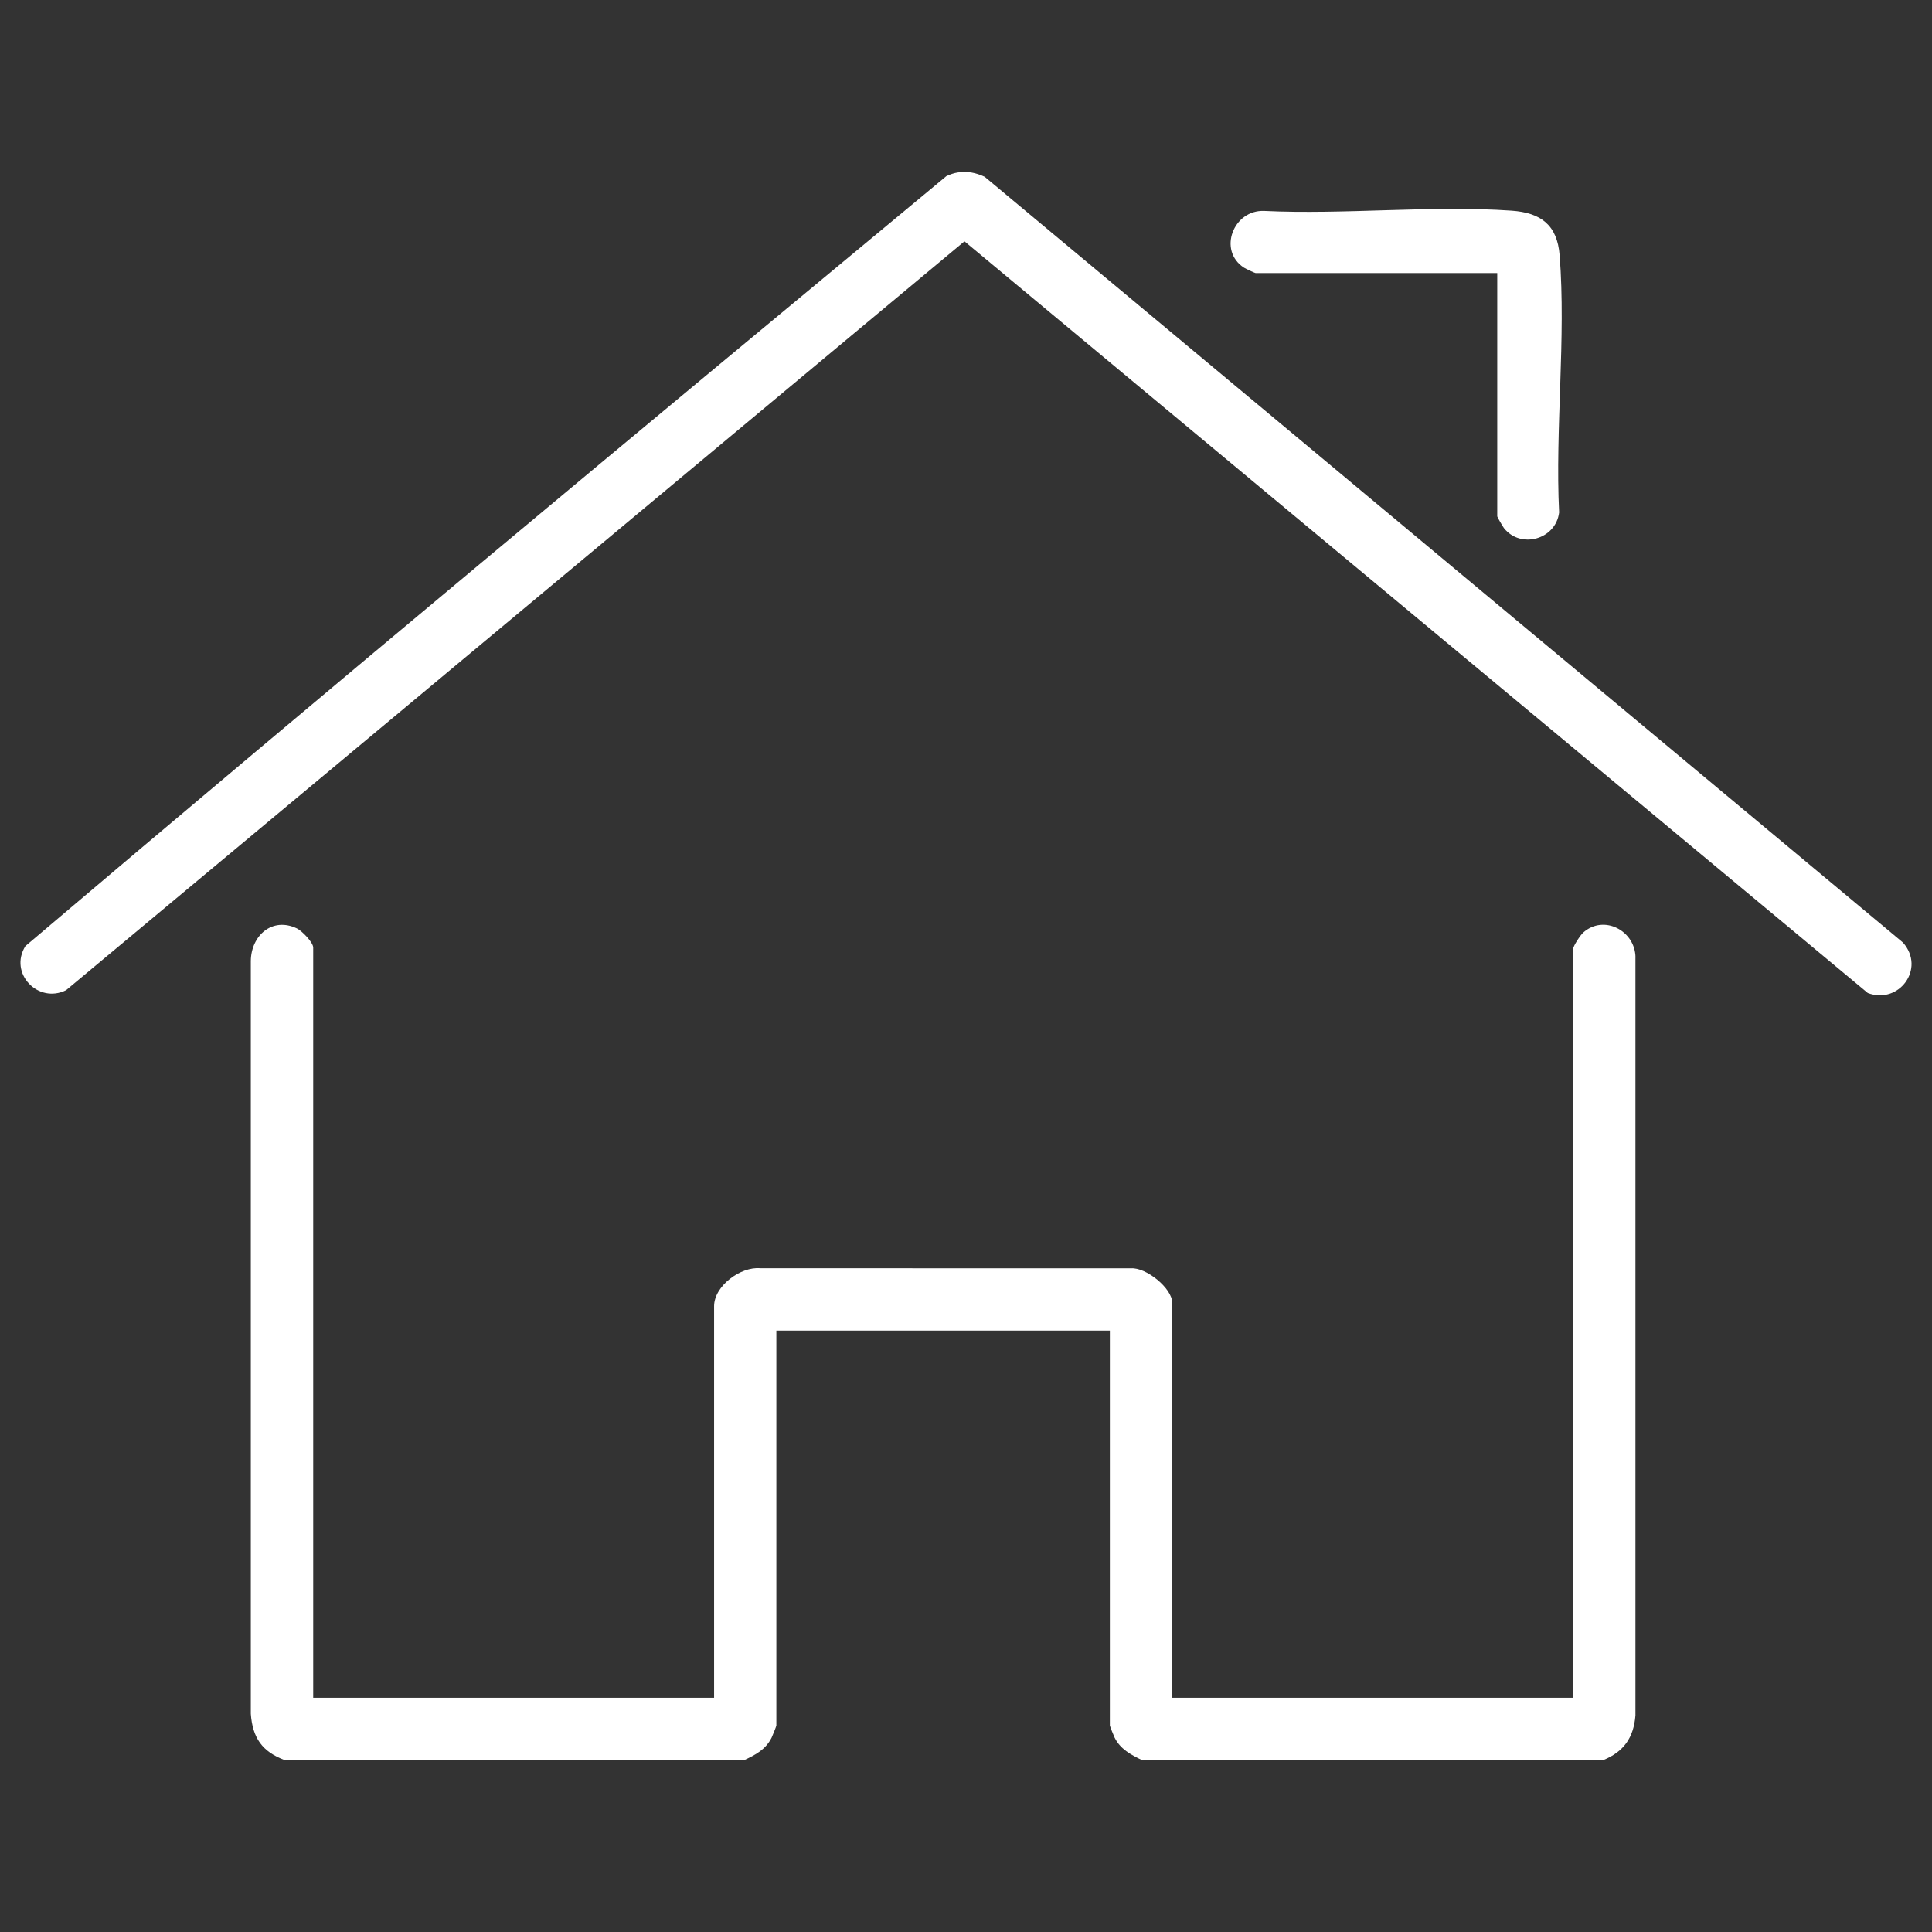
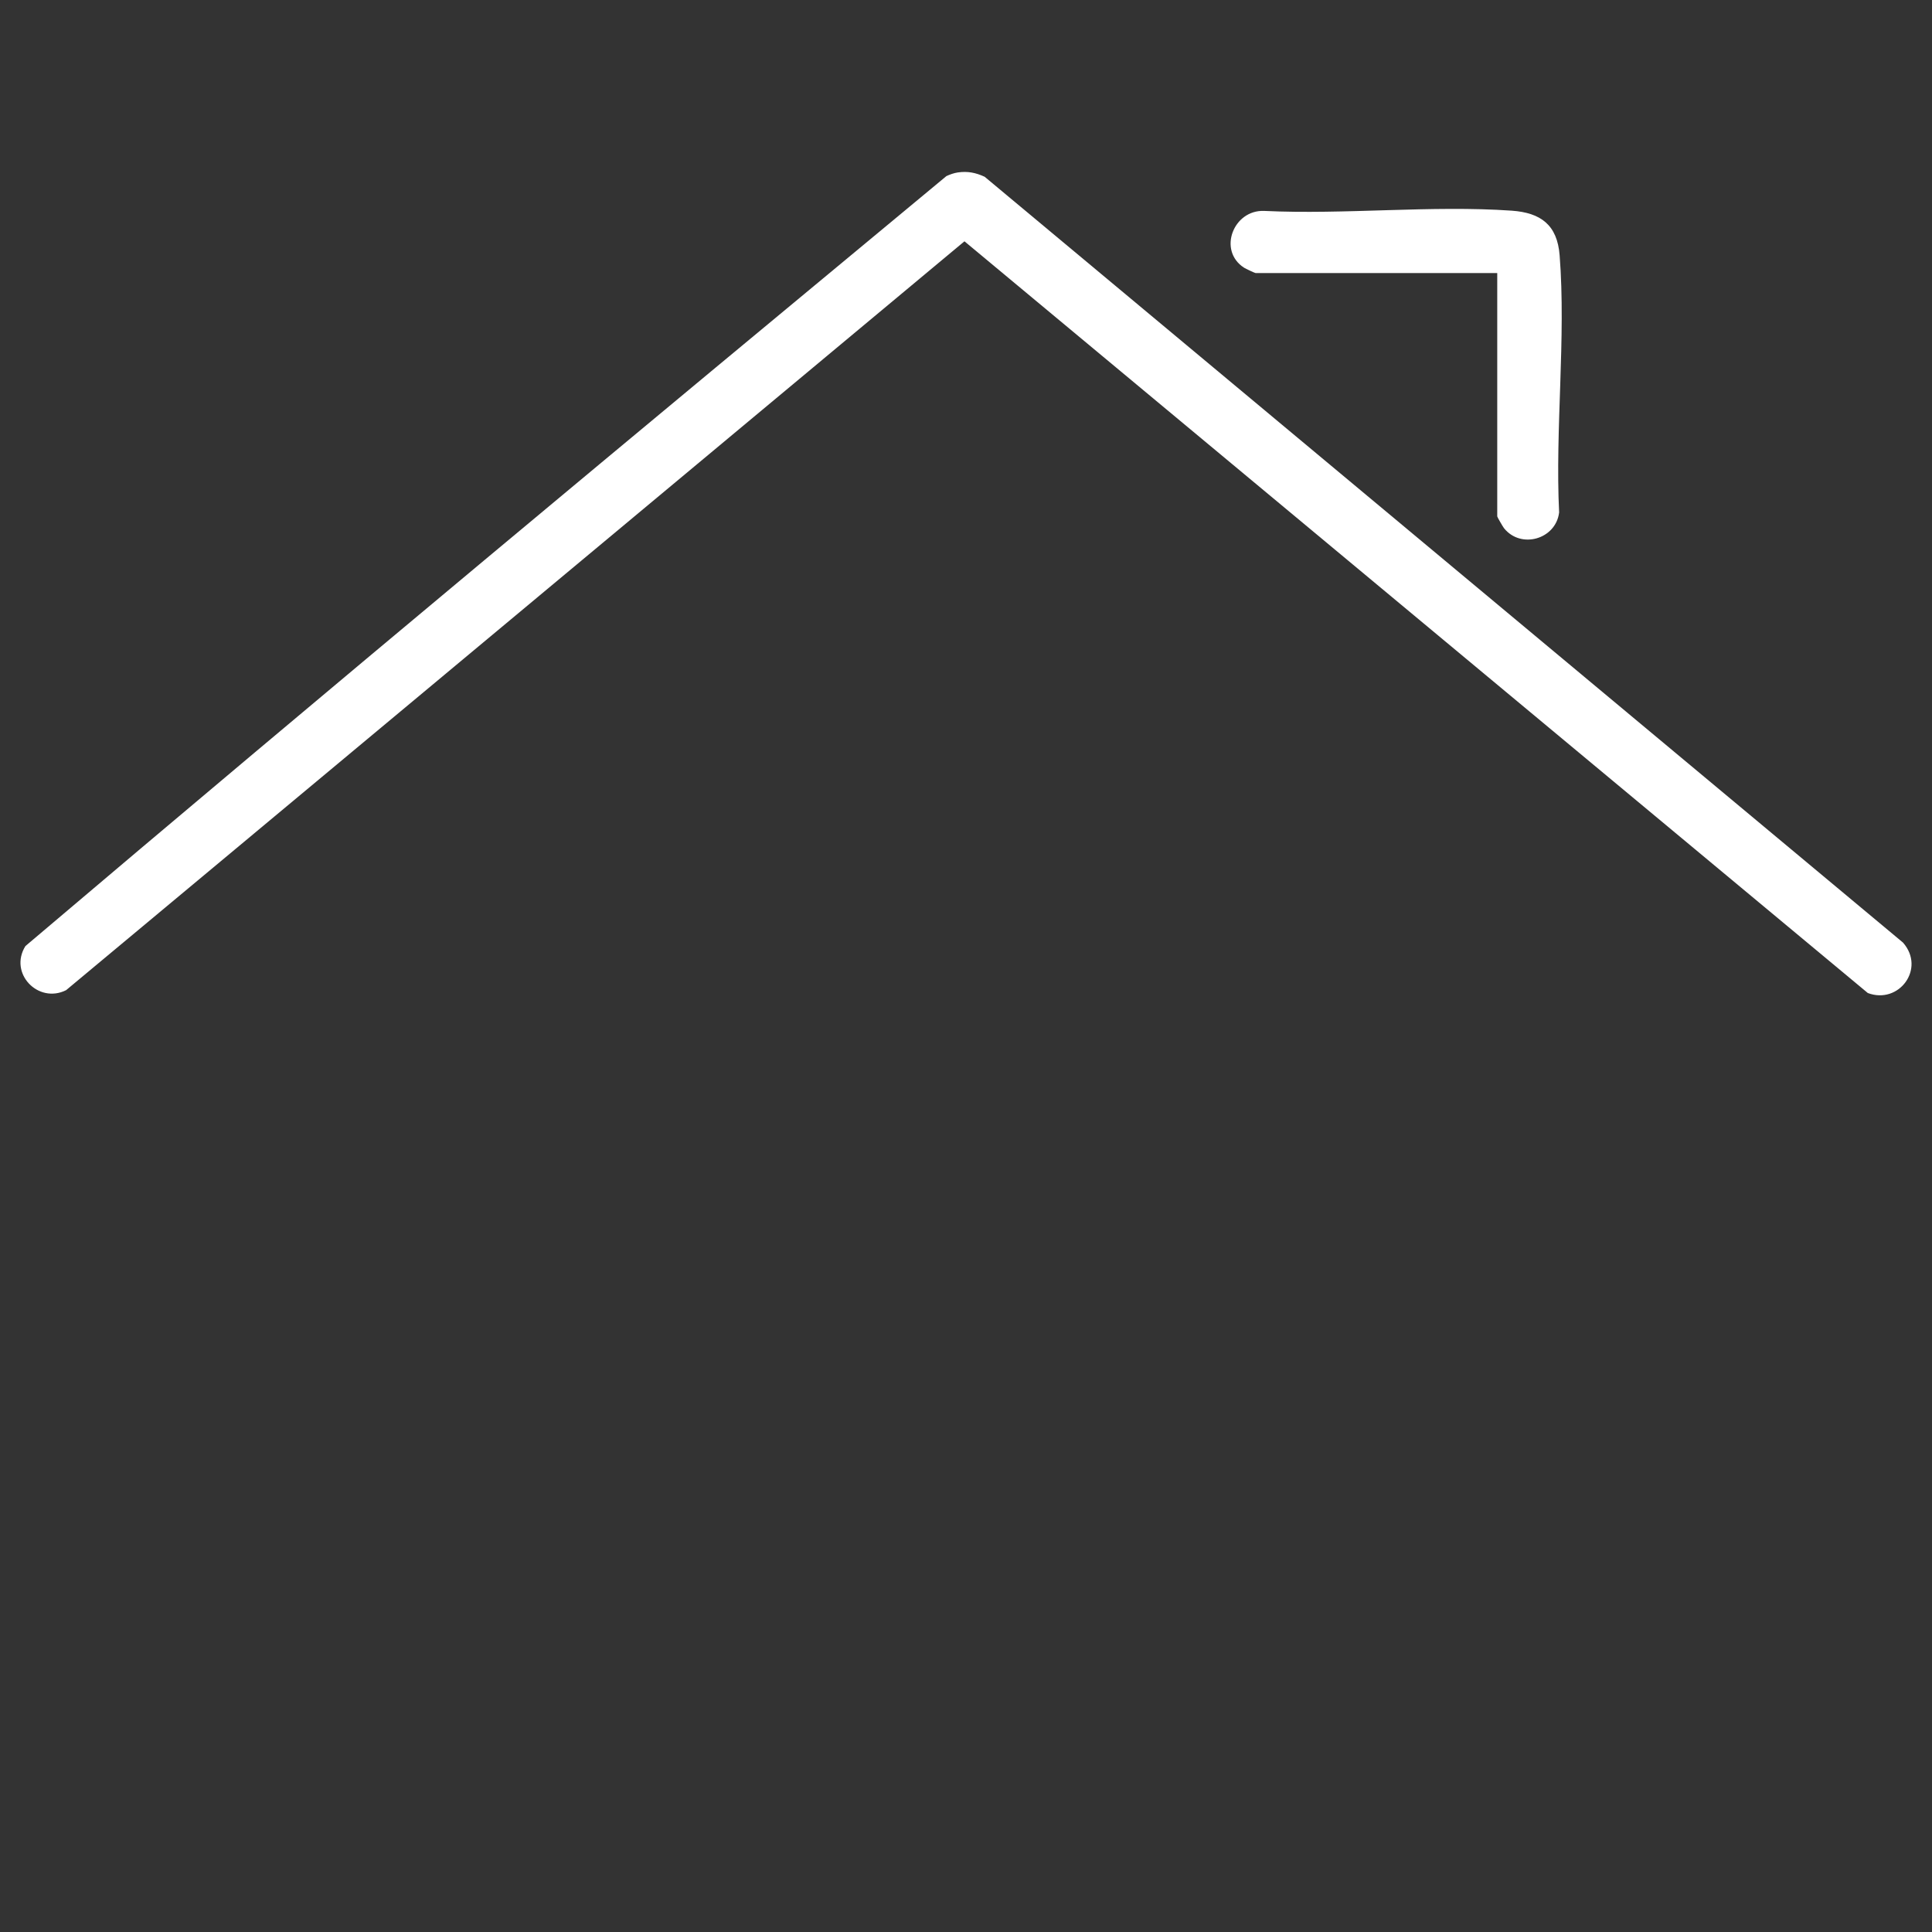
<svg xmlns="http://www.w3.org/2000/svg" id="Layer_1" data-name="Layer 1" viewBox="0 0 1000 1000">
  <rect x="0" y="0" width="1000" height="1000" fill="#333333" stroke="none" />
  <defs>
    <style>      .cls-1 {        fill: #fff;      }    </style>
  </defs>
  <path class="cls-1" d="M966.76,513.97L499.2,124.9,34.22,512.51c-14.46,7.22-29.82-8.73-21.07-22.82C171.02,355.81,330.44,223.29,489.84,91.16c1.81-.85,3.93-1.61,5.93-1.9,5.17-.74,9.21.11,13.88,2.23l475.35,396.4c11.82,13.48-2.12,32.18-18.24,26.09Z" />
  <path class="cls-1" d="M806.99,265.3c-1.72,13.85-19.79,19.02-28.53,8.07-.57-.72-3.49-5.74-3.49-6.09v-125.96h-125.11c-.39,0-5.19-2.27-5.96-2.77-13.7-8.88-5.5-30.04,10.43-29.38,41.8,1.99,86.63-3.01,128.08-.13,15.12,1.05,23.63,7.4,24.85,23.1,3.36,42.69-2.38,89.99-.26,133.16Z" />
-   <path class="cls-1" d="M846.5,495.63v392.32c-.92,11.47-6.04,18.74-16.6,23.06h-238.87c-5.69-2.75-11.17-5.69-14.11-11.61-.41-.81-2.46-5.91-2.46-6.26v-204.41h-172.62v204.41c0,.35-2.05,5.45-2.44,6.26-3.08,6.13-8.18,8.81-14.11,11.61h-238c-11.69-4.41-16.56-11.56-17.47-23.93v-389.7c.15-13.07,11.04-22.95,23.87-16.82,2.64,1.27,8.42,7.24,8.42,9.88v388.33h207.5v-202.66c0-10.49,13.77-20.64,23.93-19.66l191.82.04c7.83-.61,21.38,10.3,21.38,17.87v204.41h207.48v-387.46c0-1.61,3.82-7.35,5.3-8.66,10.8-9.51,26.92-.79,27.01,12.98Z" />
</svg>